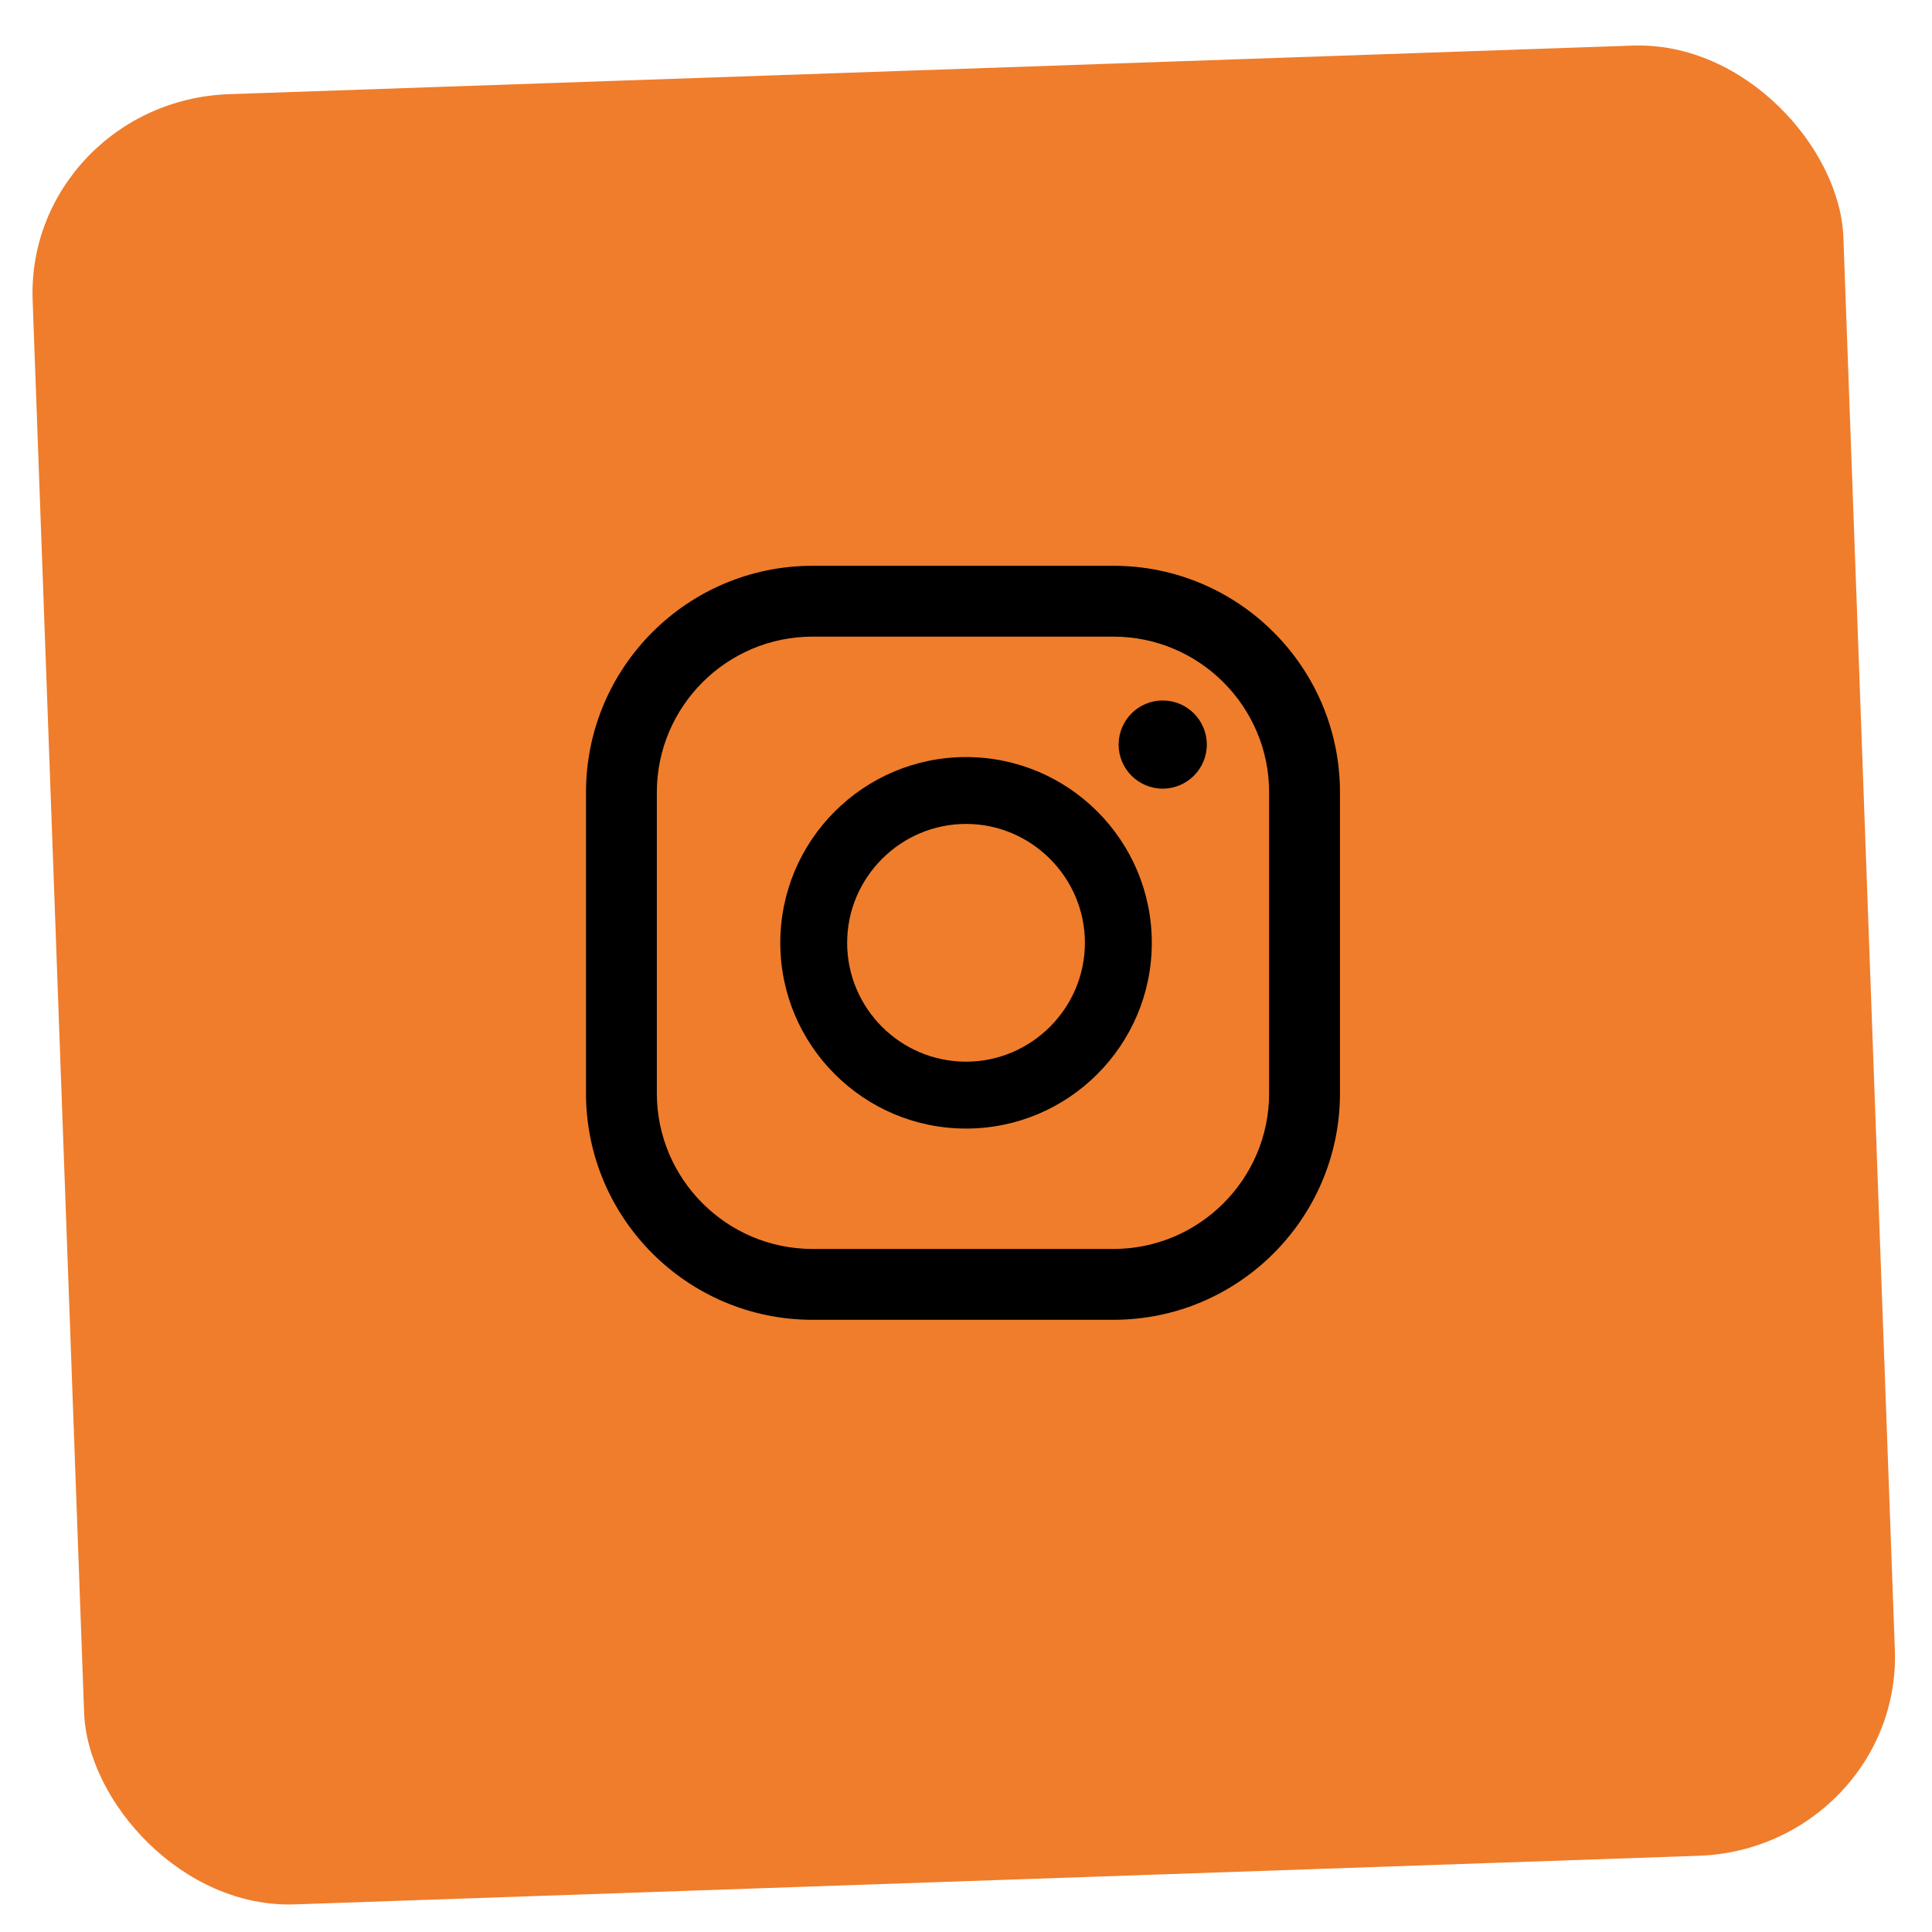
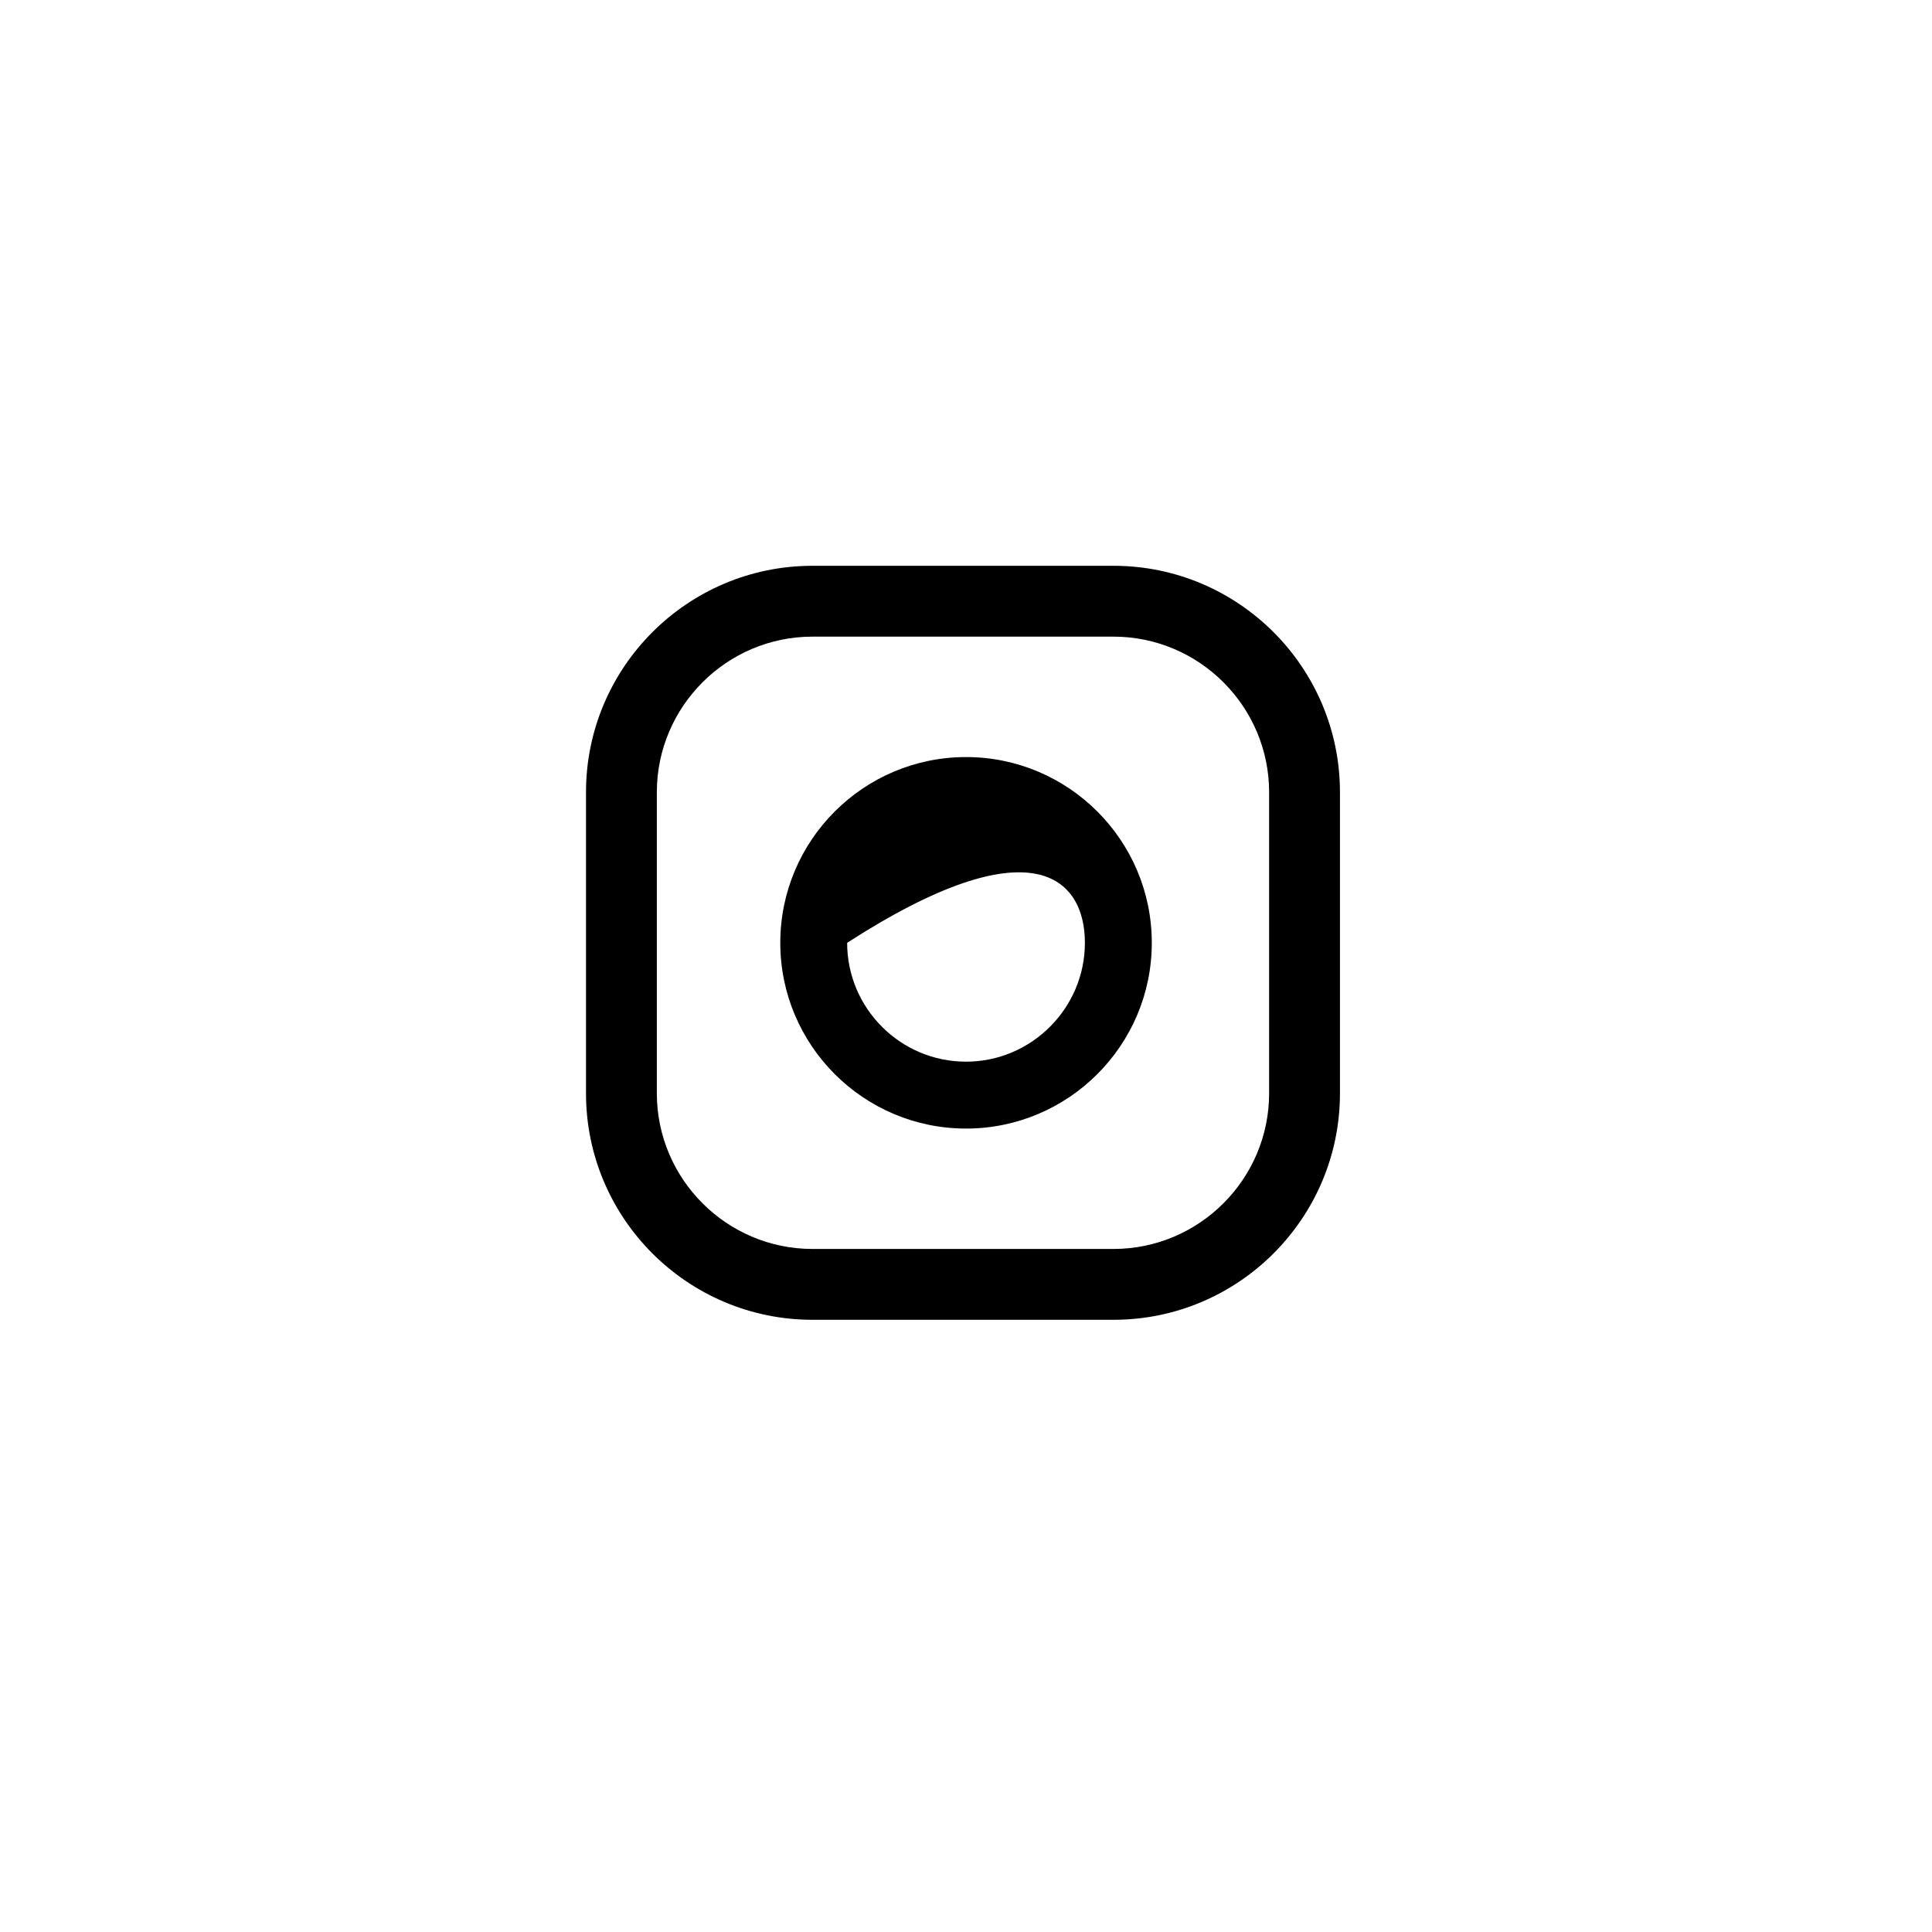
<svg xmlns="http://www.w3.org/2000/svg" width="48" height="48" viewBox="0 0 48 48" fill="none">
-   <rect width="44.498" height="45.52" rx="5" transform="matrix(1.011 -0.035 0.036 0.988 0.631 2.515)" fill="#EF7D2C" />
-   <path d="M28.887 17.403C28.283 17.403 27.792 17.894 27.792 18.499C27.792 19.103 28.283 19.594 28.887 19.594C29.491 19.594 29.983 19.103 29.983 18.499C29.983 17.894 29.491 17.403 28.887 17.403Z" fill="black" />
-   <path d="M24.001 18.809C21.455 18.809 19.386 20.878 19.386 23.424C19.386 25.969 21.455 28.039 24.001 28.039C26.547 28.039 28.616 25.969 28.616 23.424C28.616 20.878 26.547 18.809 24.001 18.809ZM24.001 26.377C22.369 26.377 21.047 25.048 21.047 23.424C21.047 21.8 22.377 20.47 24.001 20.47C25.625 20.47 26.954 21.8 26.954 23.424C26.954 25.048 25.625 26.377 24.001 26.377Z" fill="black" />
+   <path d="M24.001 18.809C21.455 18.809 19.386 20.878 19.386 23.424C19.386 25.969 21.455 28.039 24.001 28.039C26.547 28.039 28.616 25.969 28.616 23.424C28.616 20.878 26.547 18.809 24.001 18.809ZM24.001 26.377C22.369 26.377 21.047 25.048 21.047 23.424C25.625 20.47 26.954 21.8 26.954 23.424C26.954 25.048 25.625 26.377 24.001 26.377Z" fill="black" />
  <path d="M27.664 32.79H20.186C17.081 32.79 14.559 30.267 14.559 27.163V19.684C14.559 16.58 17.081 14.057 20.186 14.057H27.664C30.768 14.057 33.291 16.58 33.291 19.684V27.163C33.291 30.267 30.768 32.79 27.664 32.79ZM20.186 15.817C18.056 15.817 16.319 17.554 16.319 19.684V27.163C16.319 29.293 18.056 31.03 20.186 31.03H27.664C29.794 31.03 31.531 29.293 31.531 27.163V19.684C31.531 17.554 29.794 15.817 27.664 15.817H20.186Z" fill="black" />
</svg>